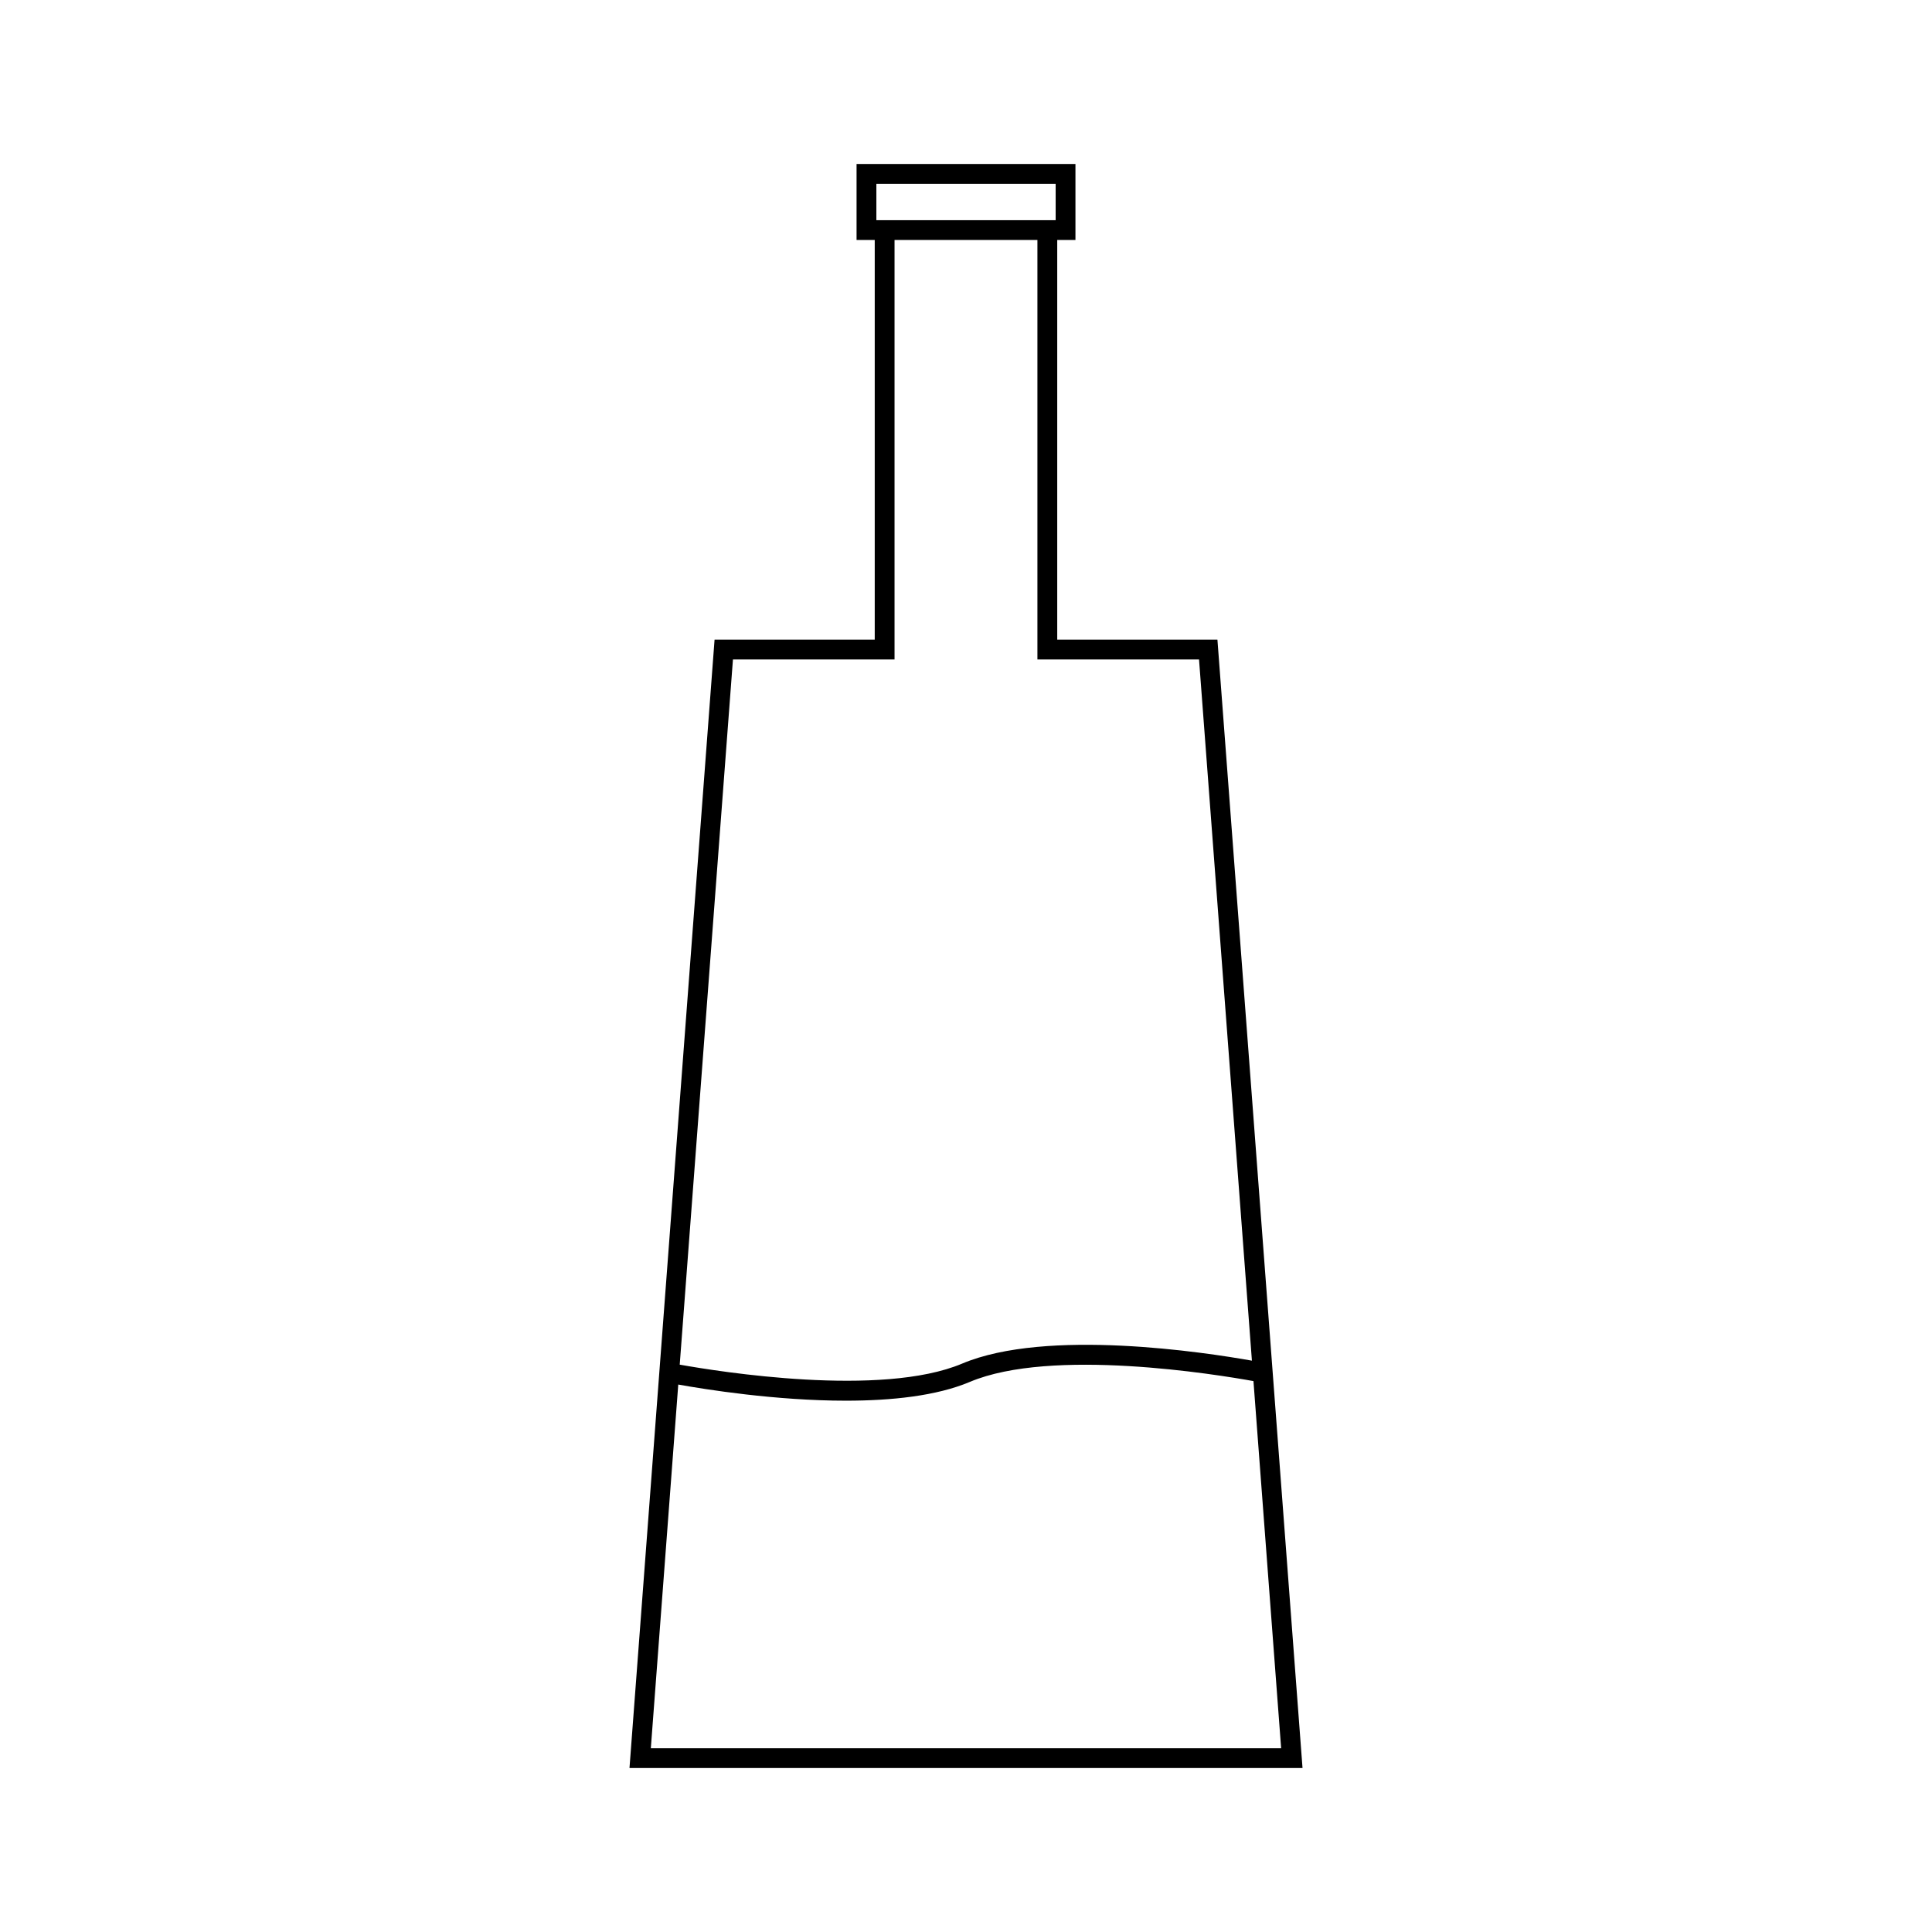
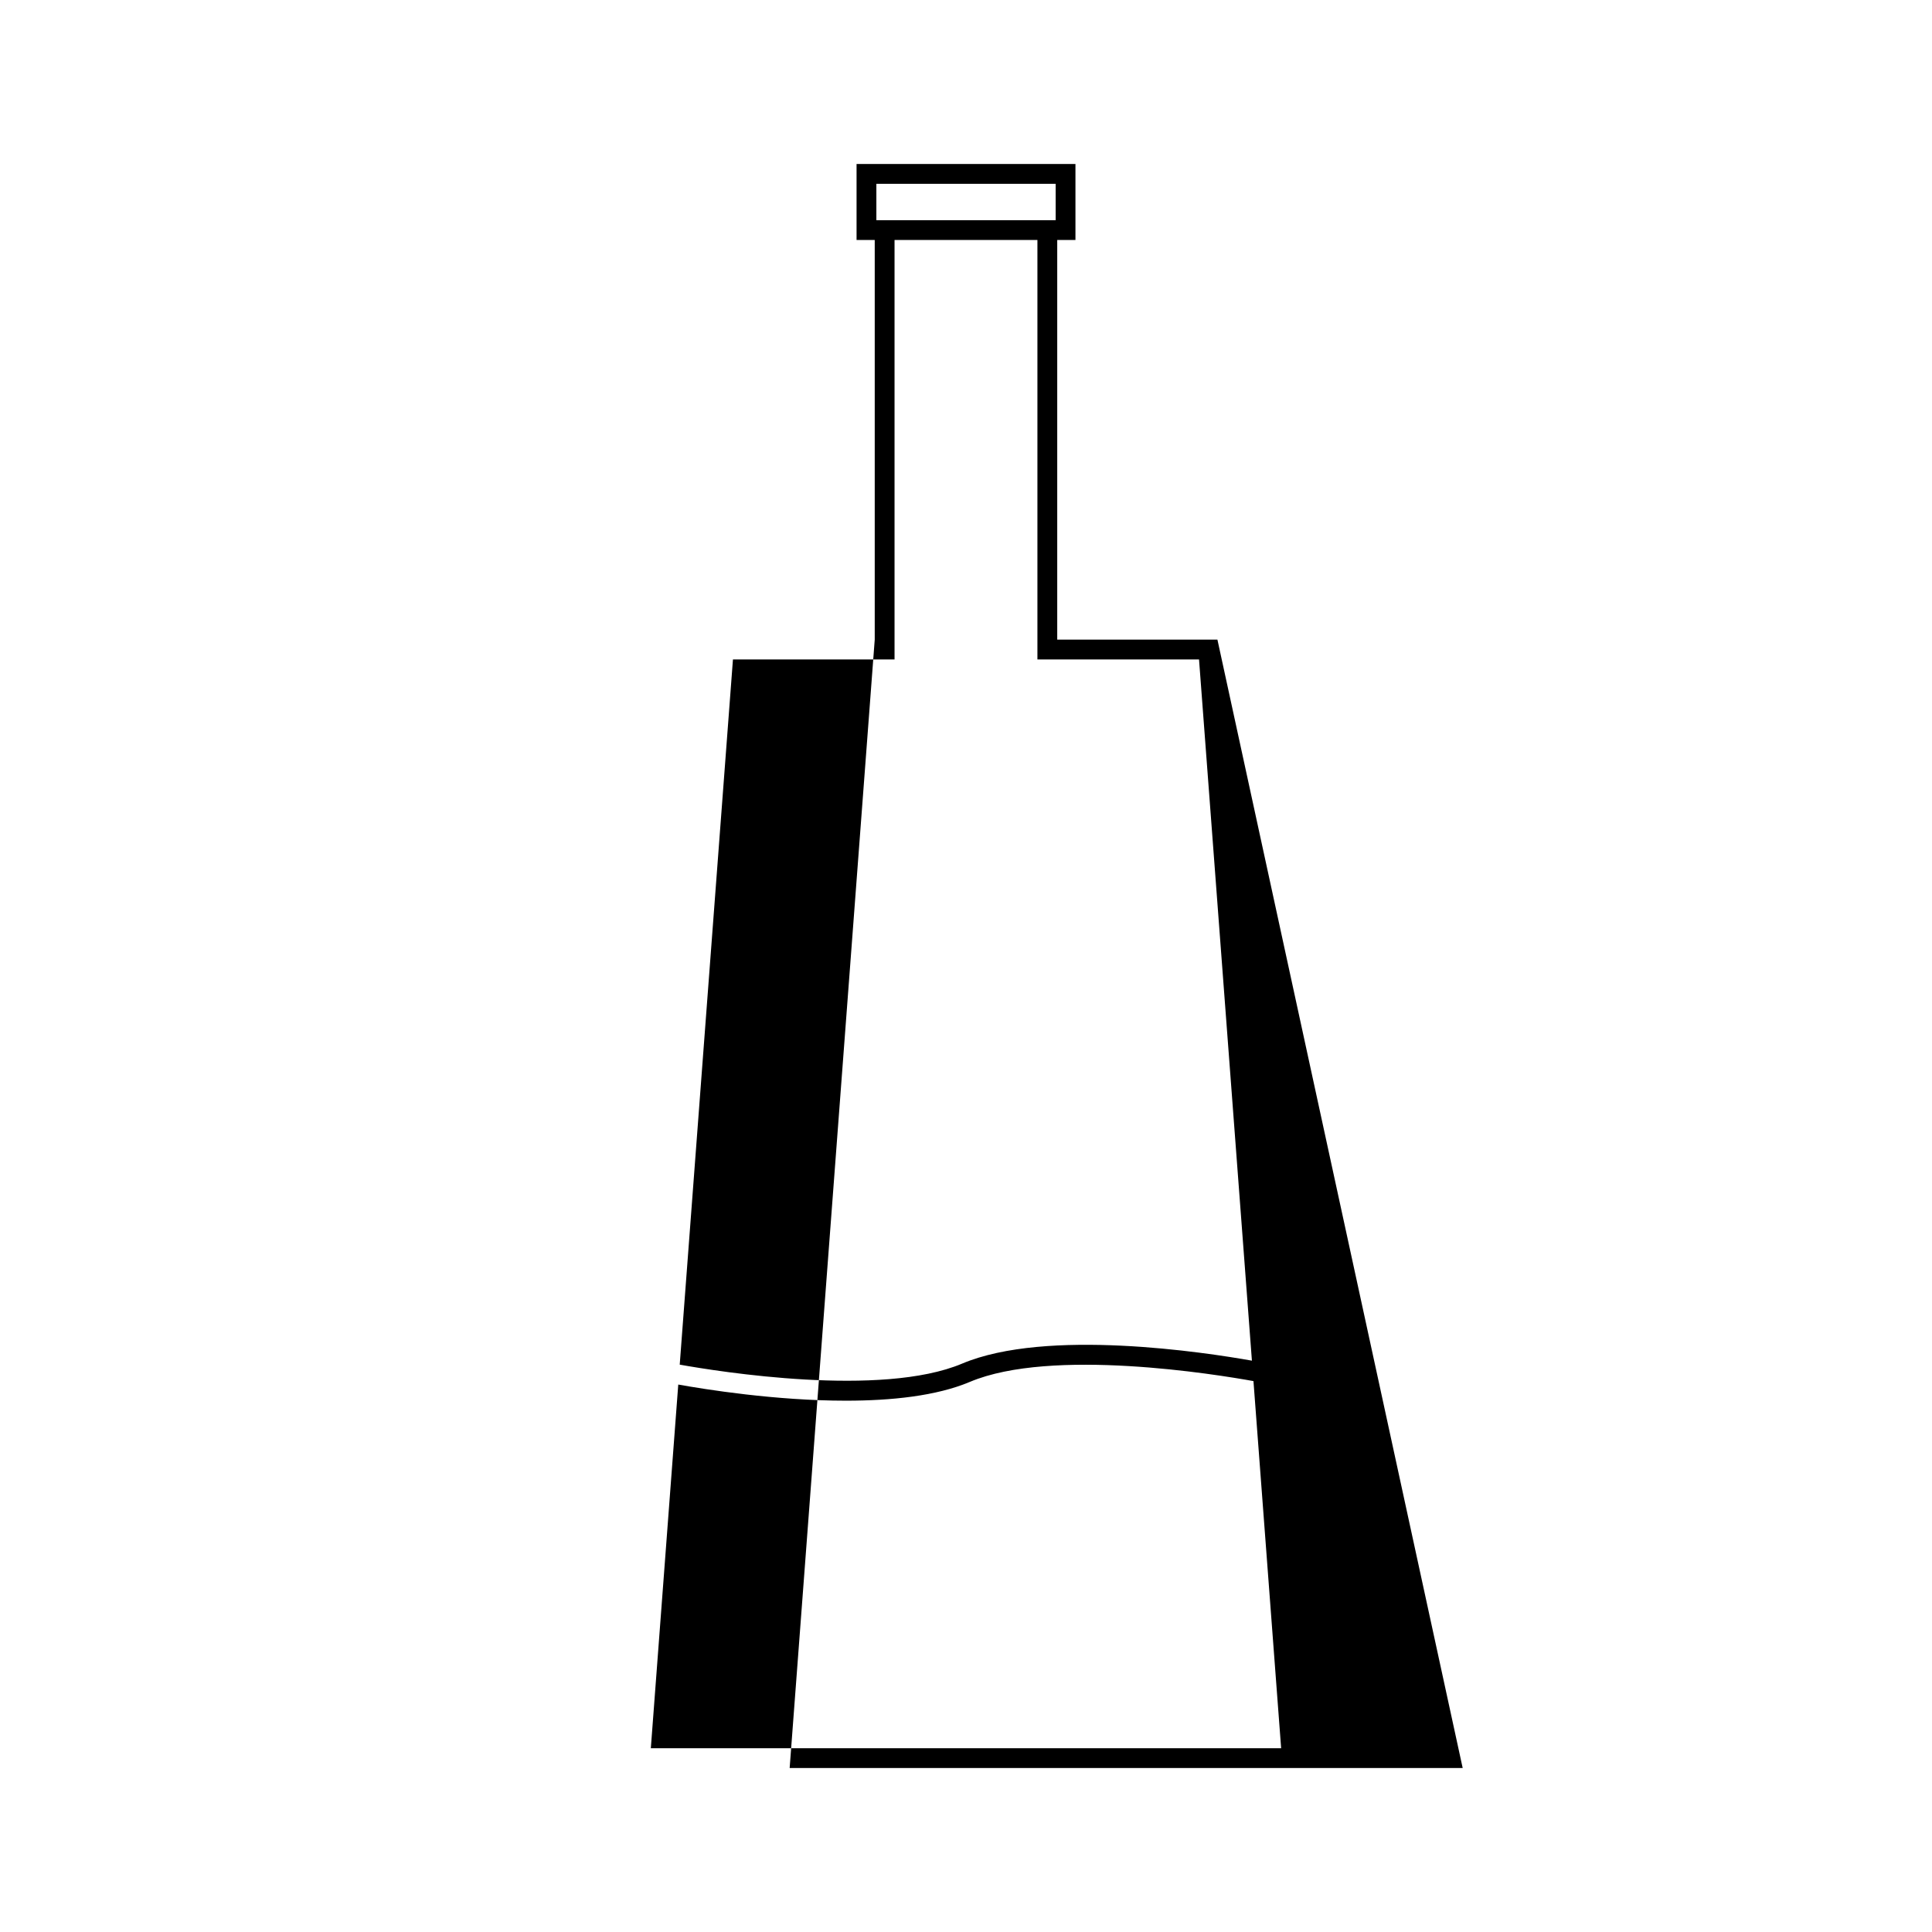
<svg xmlns="http://www.w3.org/2000/svg" fill="#000000" width="800px" height="800px" version="1.1" viewBox="144 144 512 512">
-   <path d="m466.63 313.51h-42.453v-105.92h4.828v-20.137h-58.008v20.137h4.816v105.91h-42.445l-22.547 299.04h178.36zm-90.383-120.8h47.512v9.641h-47.512zm-38.008 126.05h42.824v-111.16h37.863v111.16h42.828l14.016 185.83c-12.254-2.184-54.406-8.664-76.801 0.781-21.426 9.031-64.508 2.121-74.836 0.273zm-14.492 192.16c7.094 1.273 25.785 4.277 44.441 4.277 11.992 0 23.969-1.238 32.832-4.981 21.684-9.141 65.488-1.961 75.16-0.211l7.336 97.297h-167.04z" />
+   <path d="m466.63 313.51h-42.453v-105.92h4.828v-20.137h-58.008v20.137h4.816v105.91l-22.547 299.04h178.36zm-90.383-120.8h47.512v9.641h-47.512zm-38.008 126.05h42.824v-111.16h37.863v111.16h42.828l14.016 185.83c-12.254-2.184-54.406-8.664-76.801 0.781-21.426 9.031-64.508 2.121-74.836 0.273zm-14.492 192.16c7.094 1.273 25.785 4.277 44.441 4.277 11.992 0 23.969-1.238 32.832-4.981 21.684-9.141 65.488-1.961 75.16-0.211l7.336 97.297h-167.04z" />
</svg>